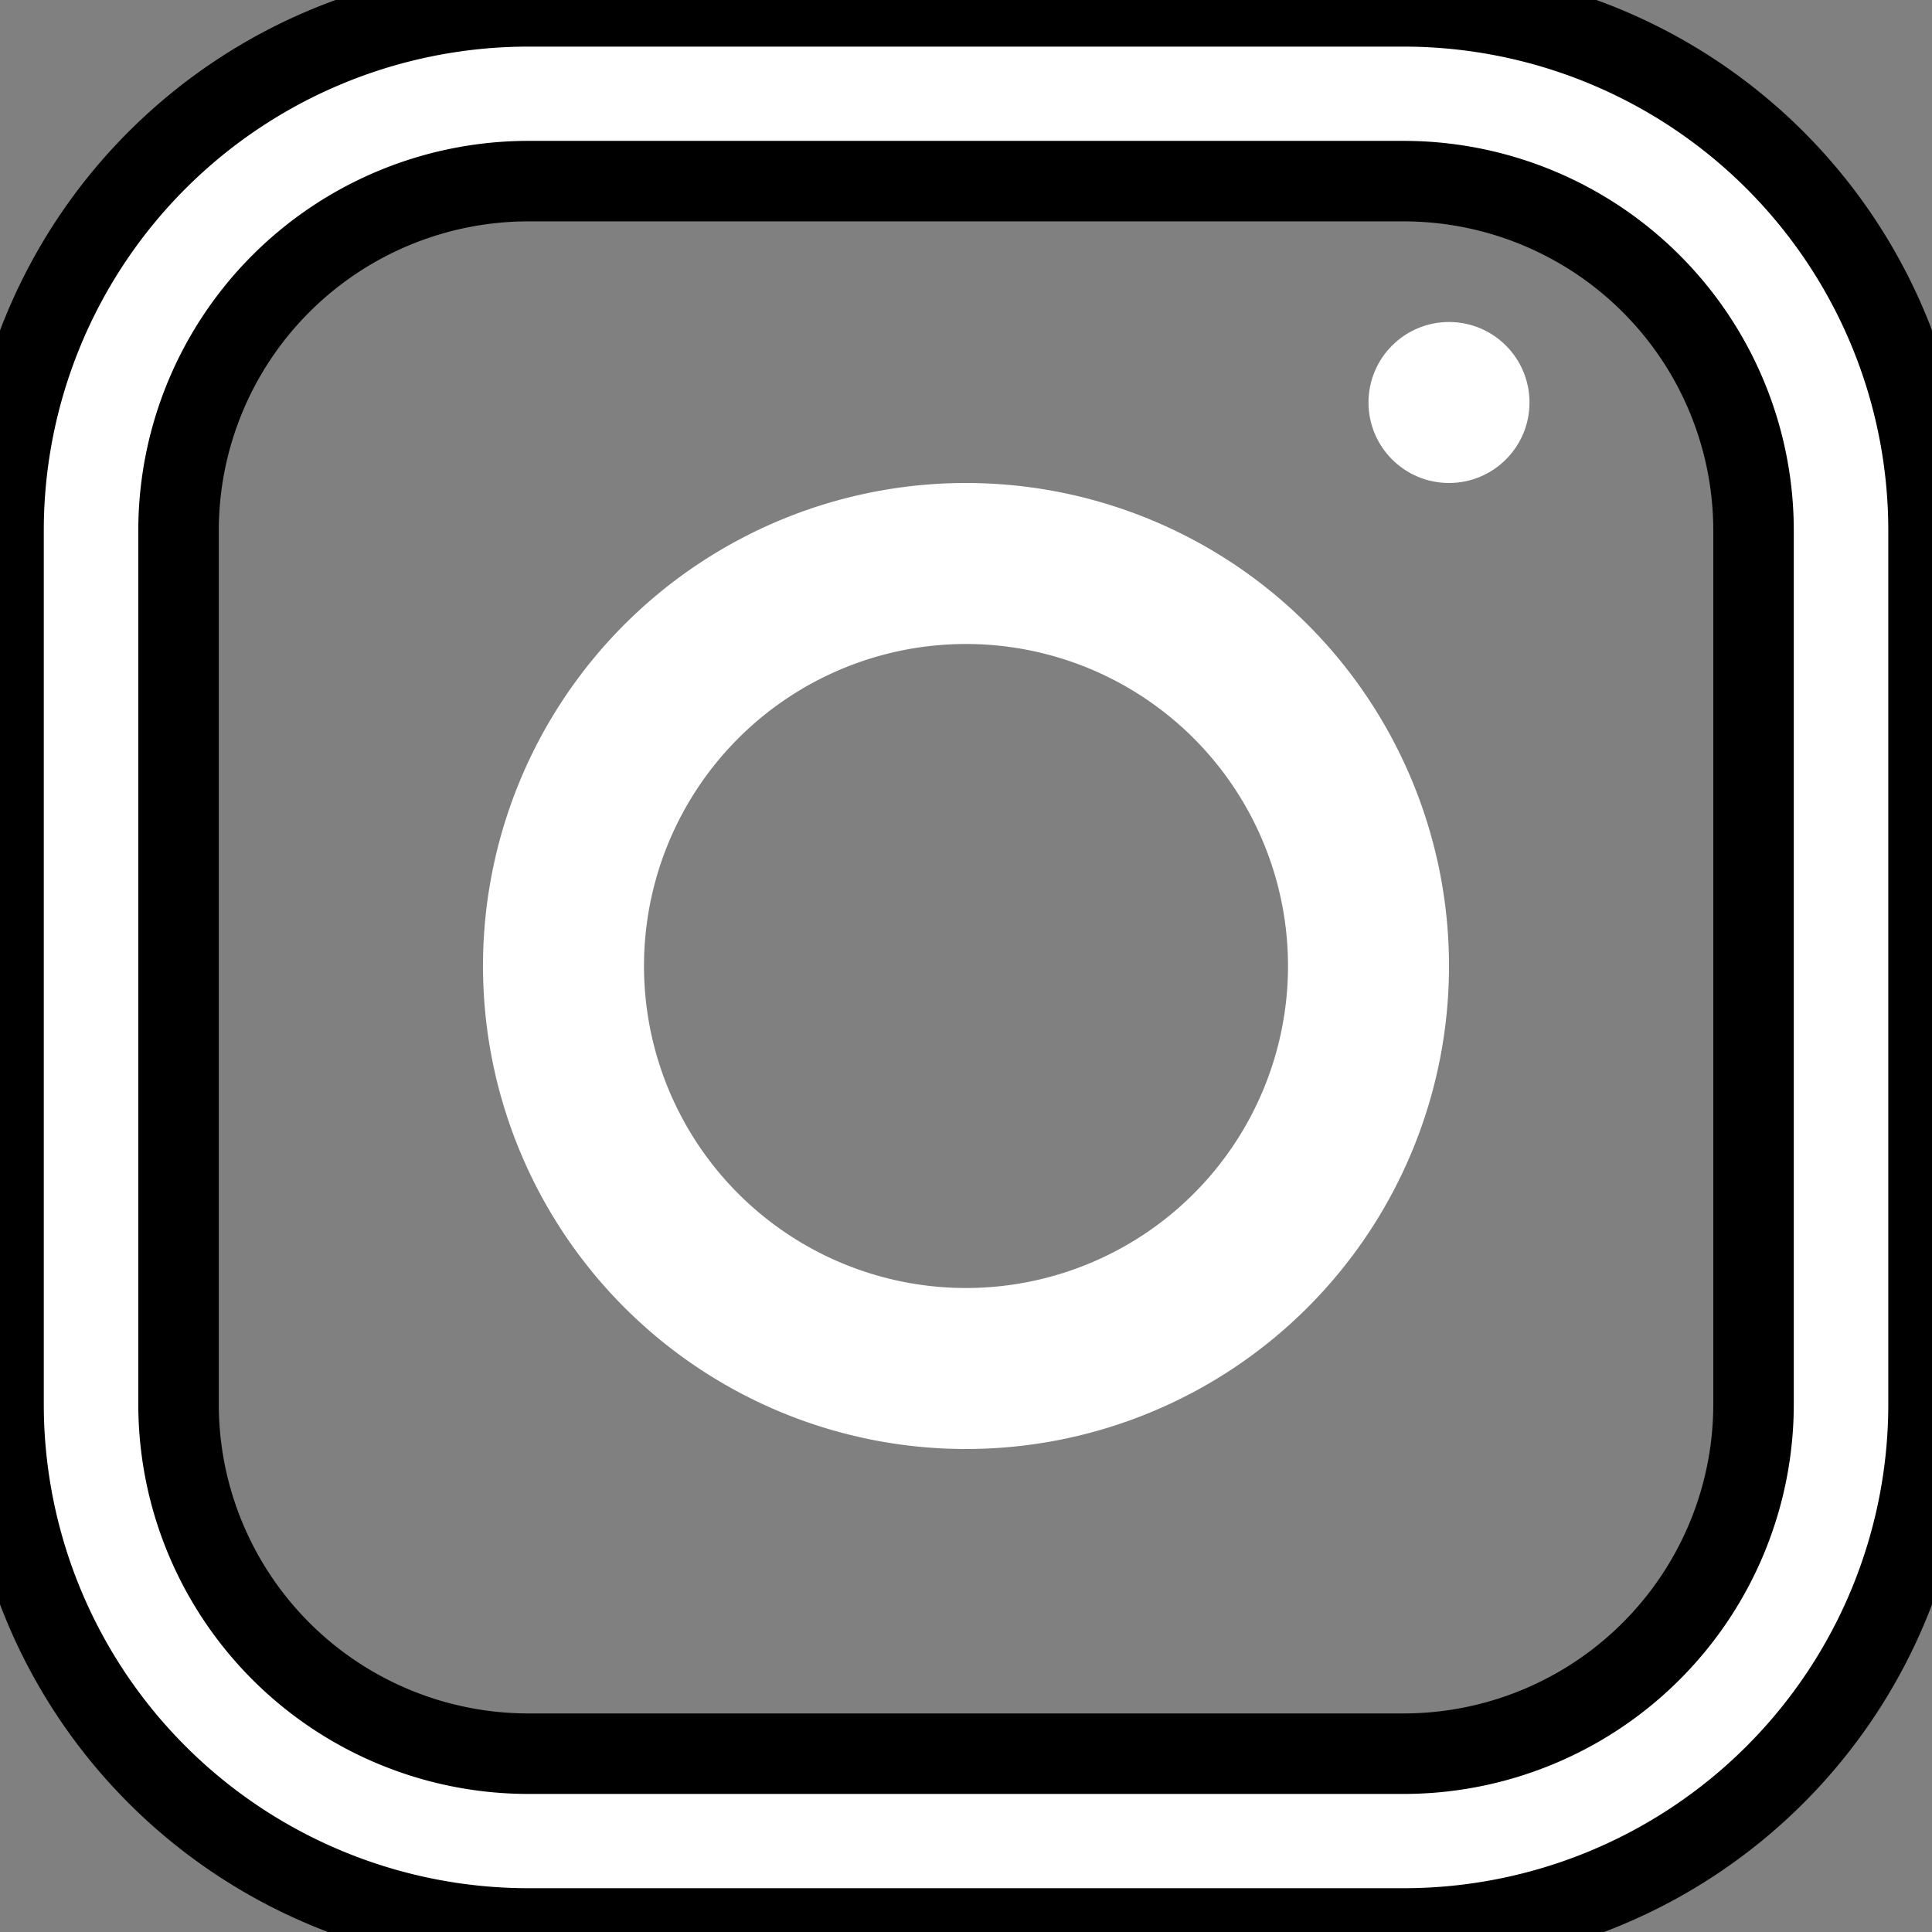
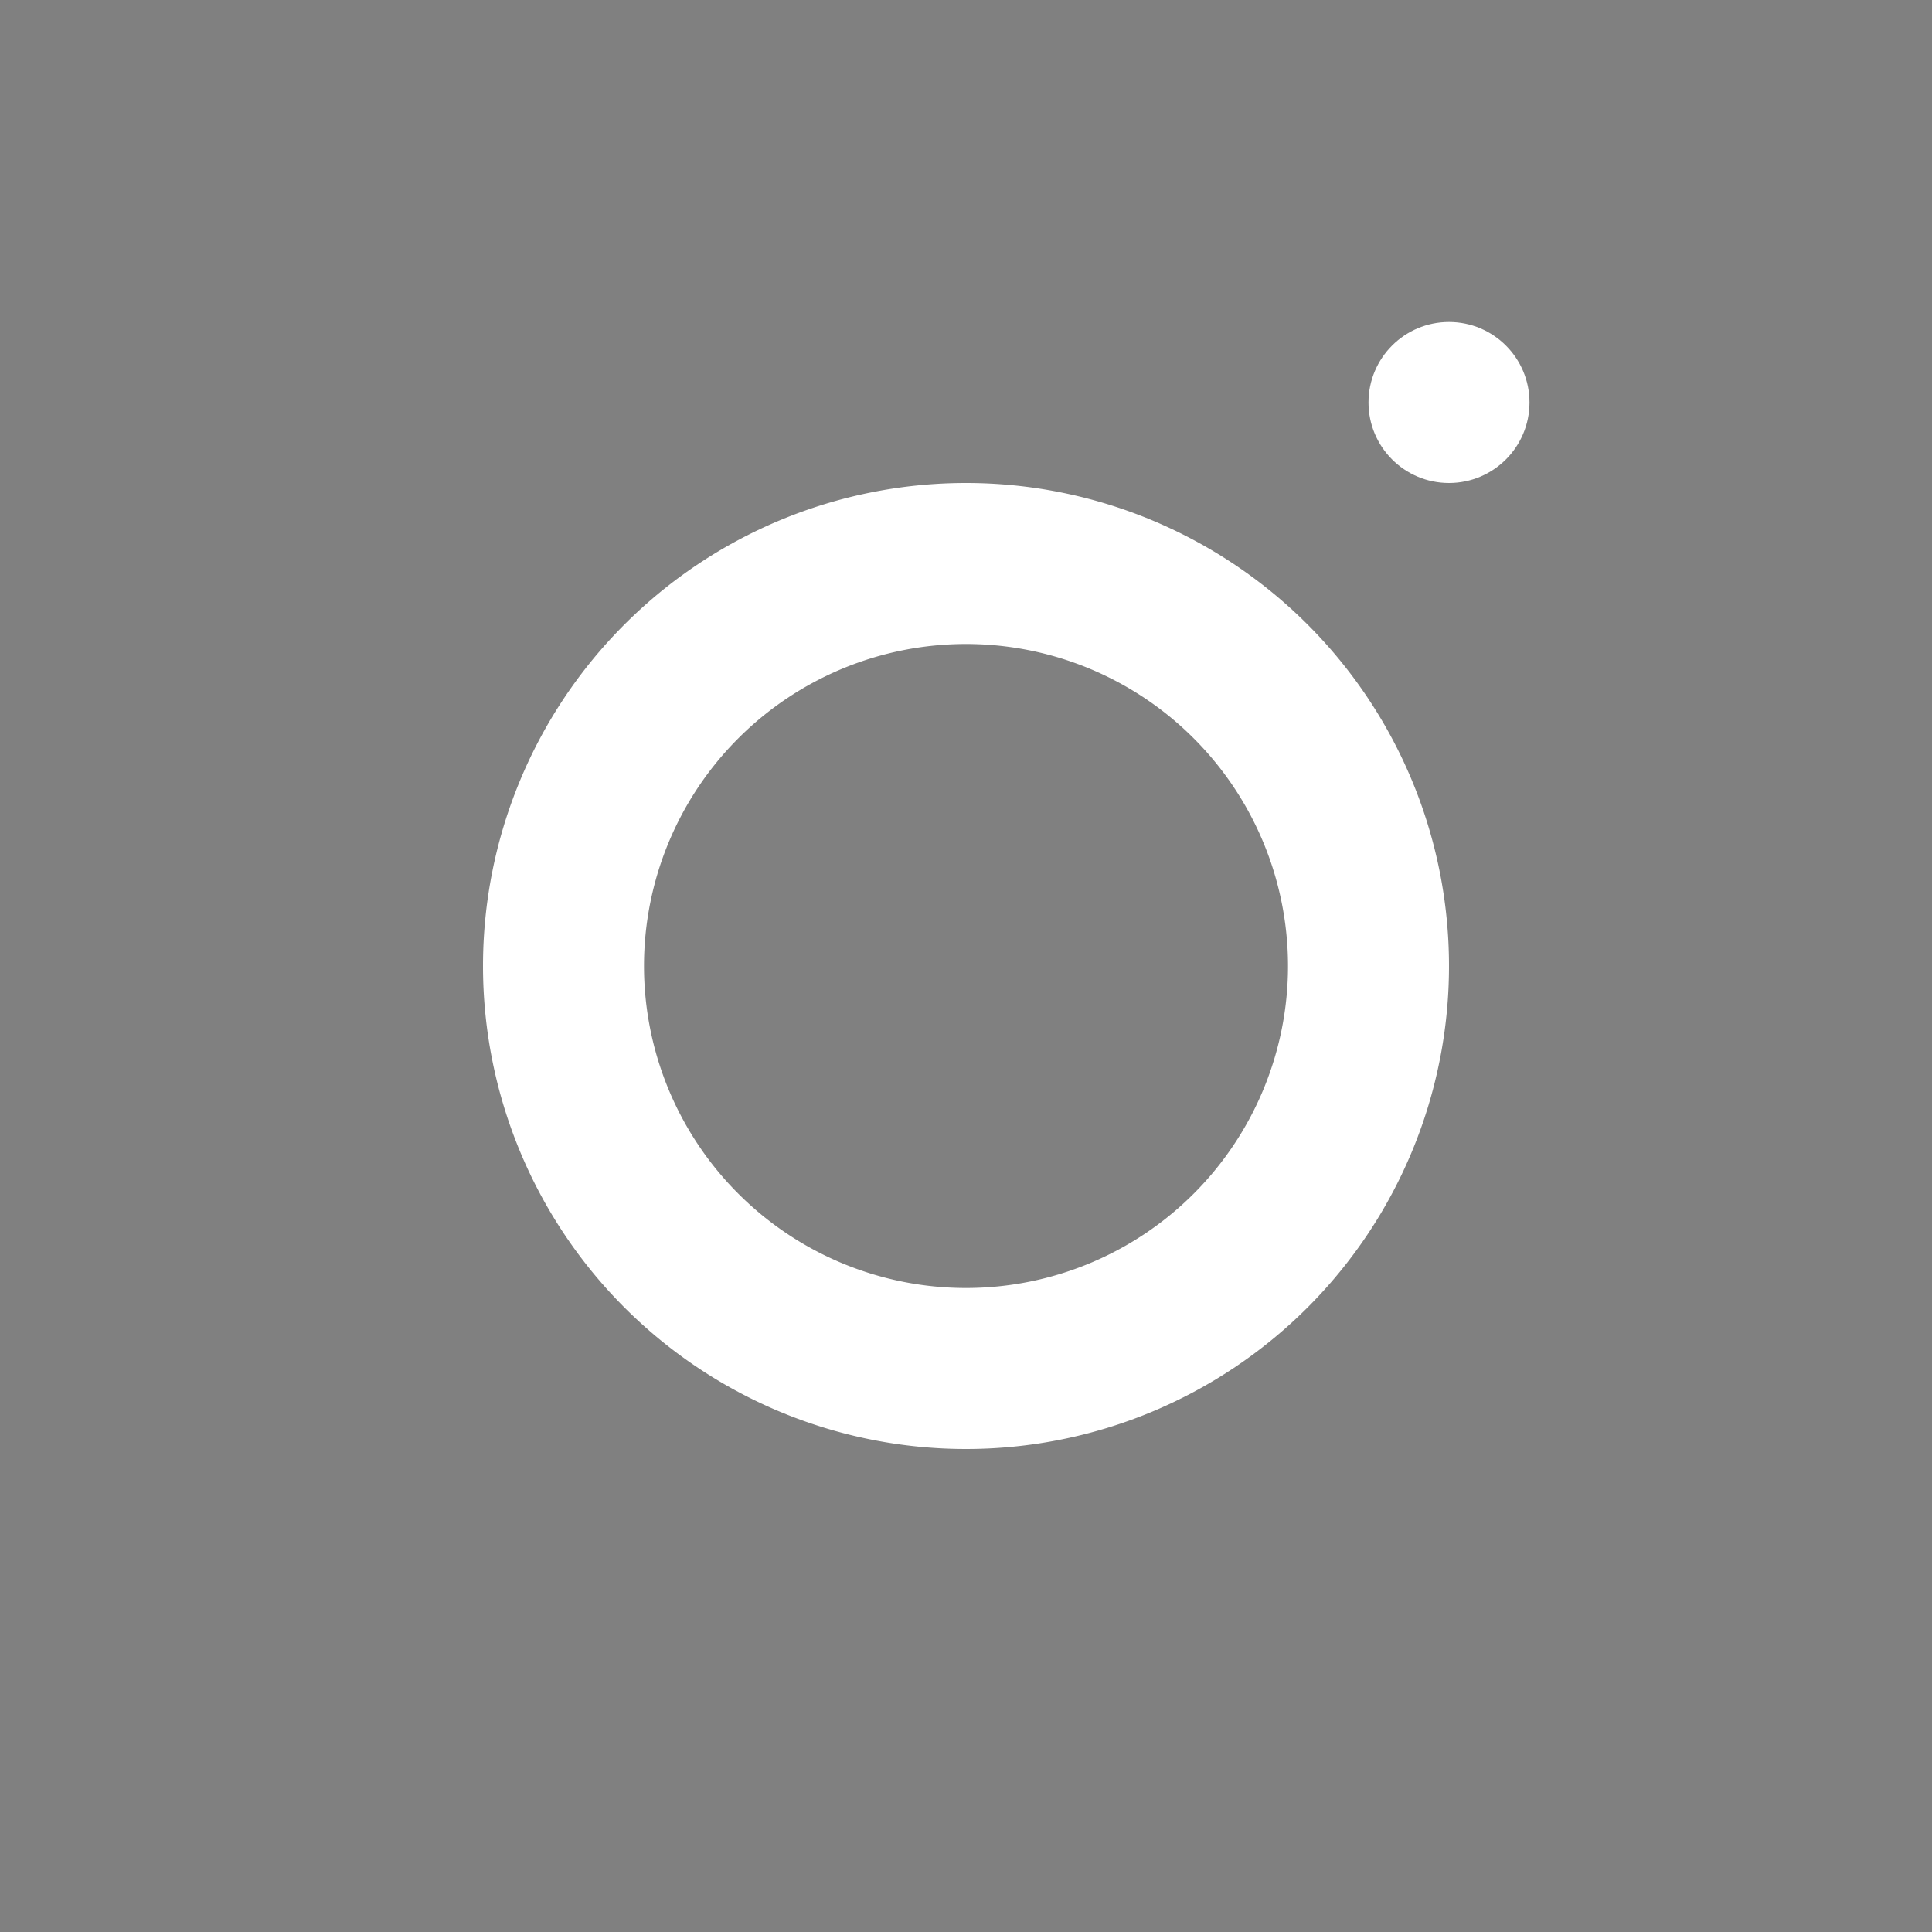
<svg xmlns="http://www.w3.org/2000/svg" width="24" height="24">
  <rect width="100%" height="100%" fill="#808080" stroke="none" />
  <title />
  <g>
    <title>background</title>
-     <rect fill="none" id="canvas_background" height="402" width="582" y="-1" x="-1" />
  </g>
  <g>
    <title>Layer 1</title>
-     <path stroke="null" id="svg_1" fill="#ffffff" d="m17.435,23.956l-10.869,0a6.522,6.512 0 0 1 -6.522,-6.512l0,-10.853a6.522,6.512 0 0 1 6.522,-6.512l10.869,0a6.522,6.512 0 0 1 6.522,6.512l0,10.853a6.522,6.512 0 0 1 -6.522,6.512zm-10.869,-21.706a4.348,4.341 0 0 0 -4.348,4.341l0,10.853a4.348,4.341 0 0 0 4.348,4.341l10.869,0a4.348,4.341 0 0 0 4.348,-4.341l0,-10.853a4.348,4.341 0 0 0 -4.348,-4.341l-10.869,0z" />
    <path id="svg_2" fill="#ffffff" d="m12,18a6,6 0 1 1 6,-6a6,6 0 0 1 -6,6zm0,-10a4,4 0 1 0 4,4a4,4 0 0 0 -4,-4z" />
    <circle id="svg_3" fill="#ffffff" r="1" cy="5" cx="18" />
  </g>
</svg>